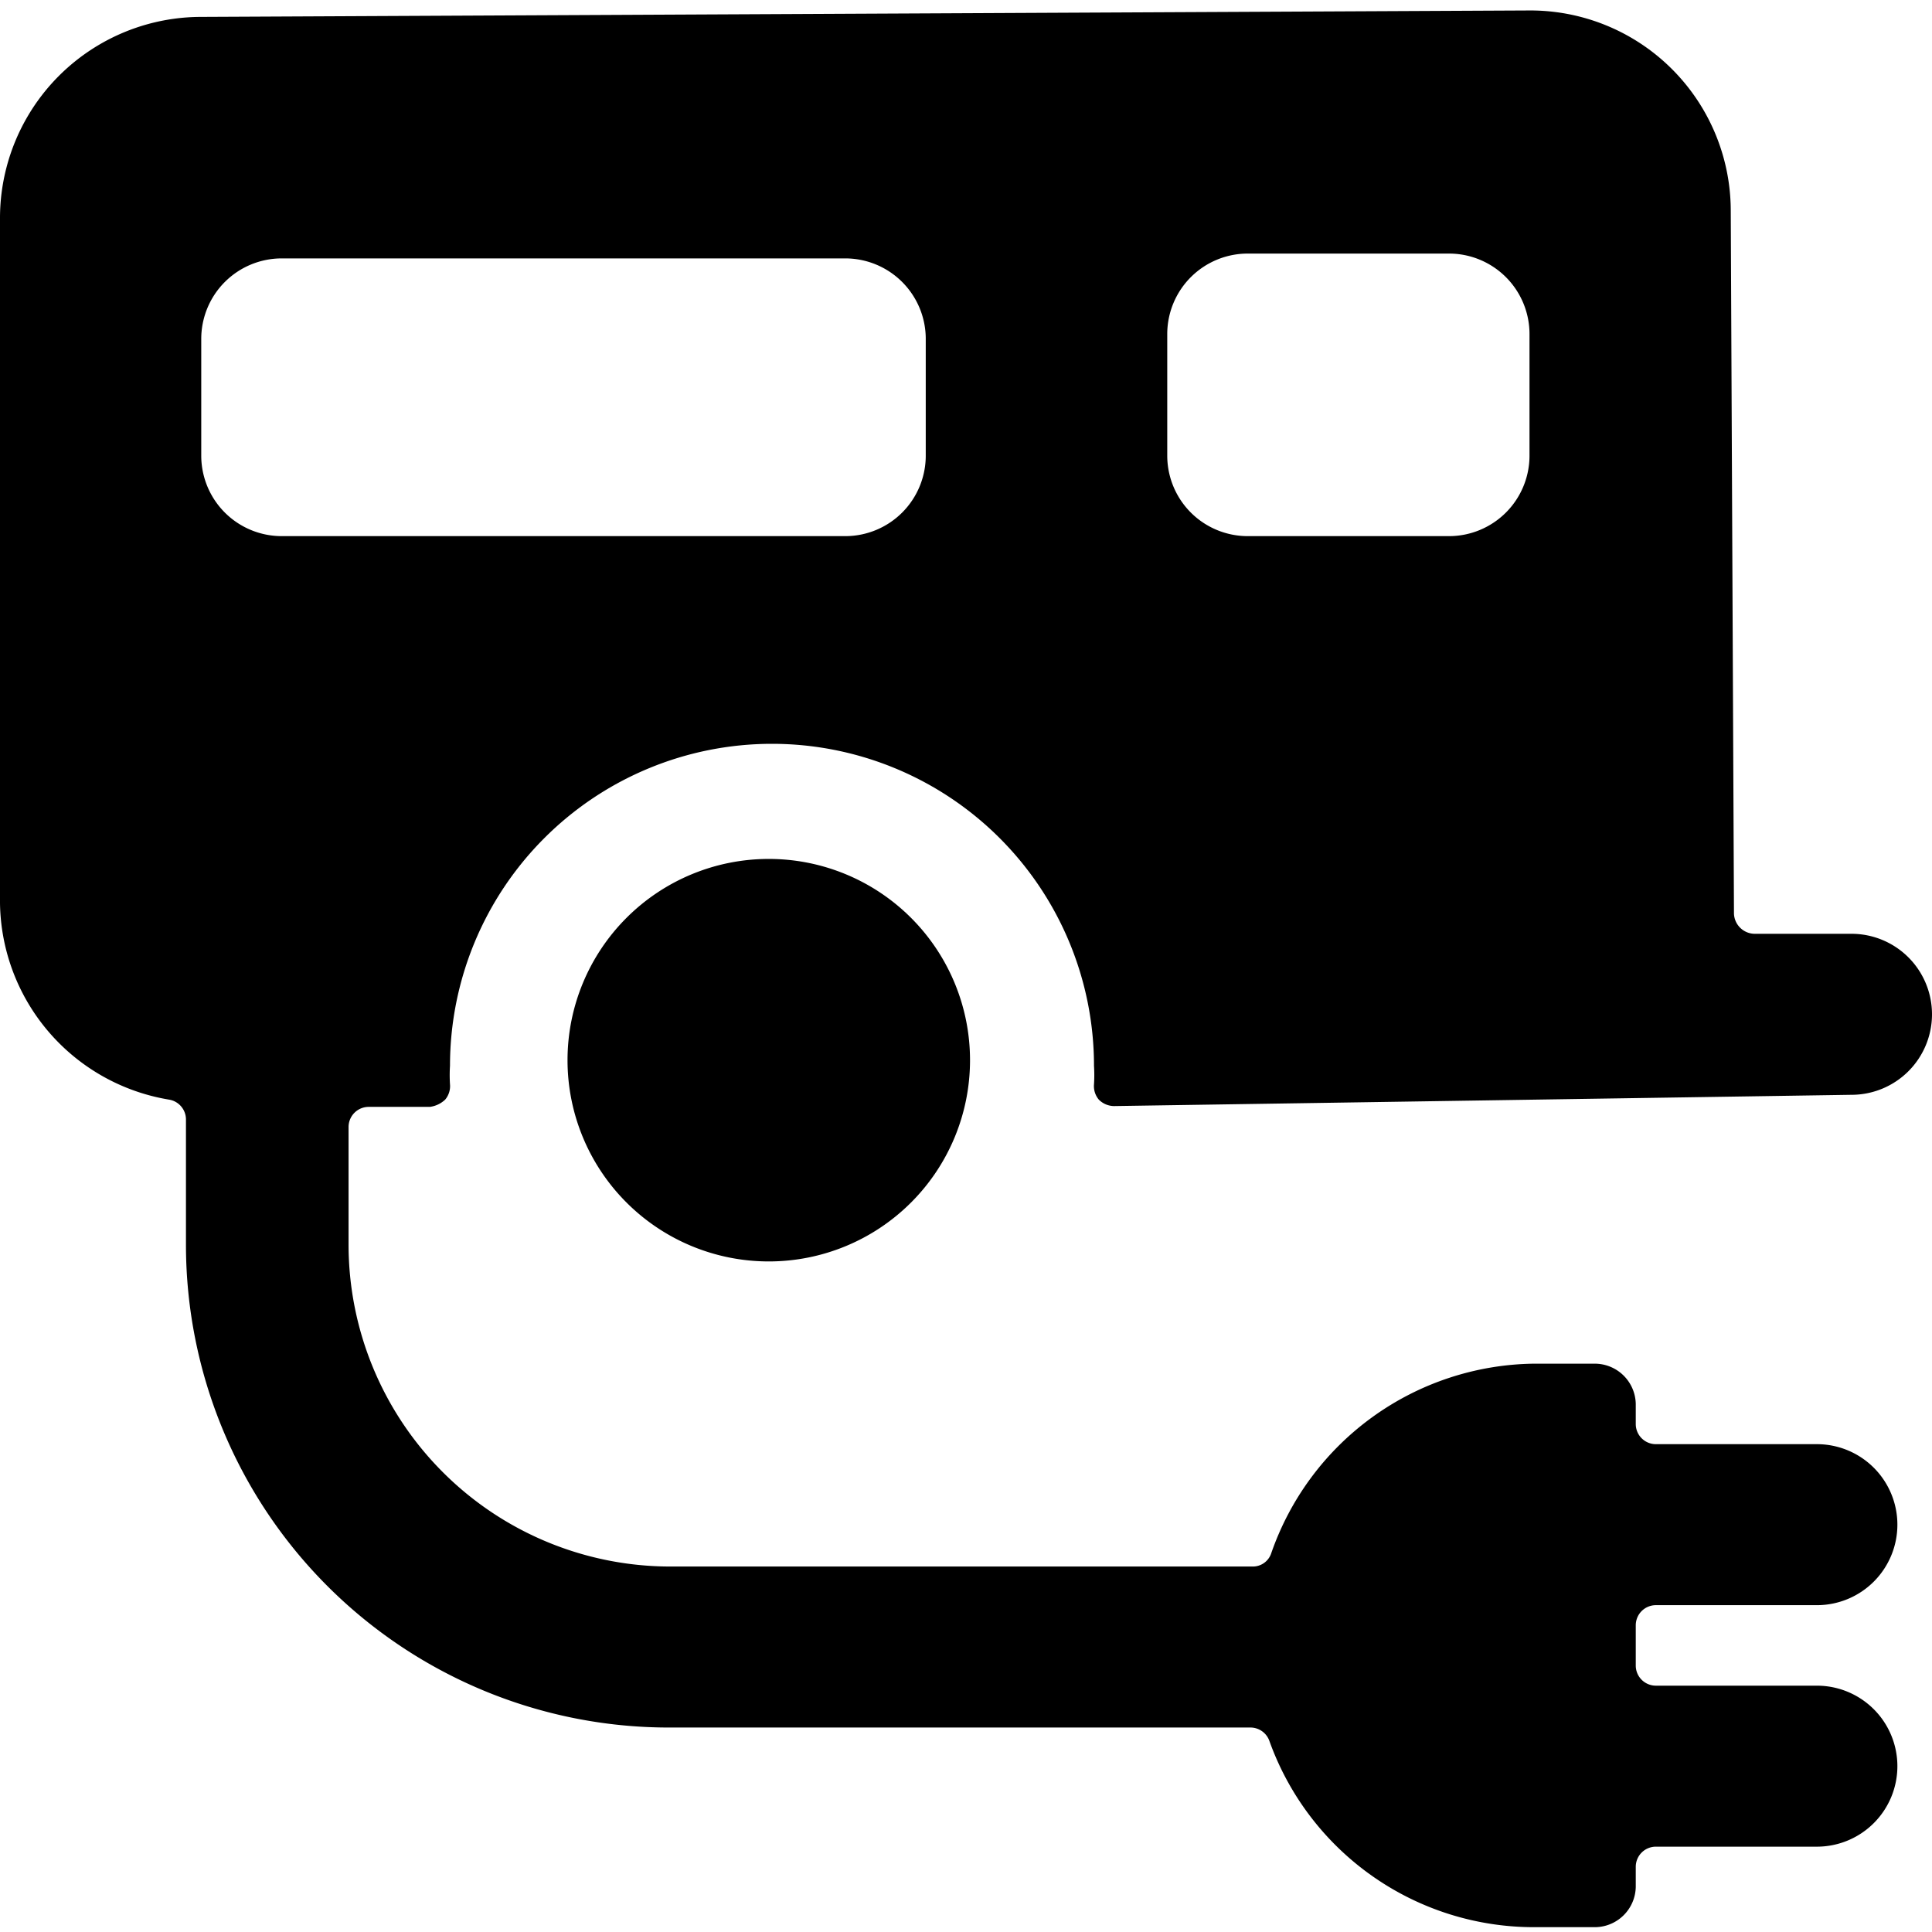
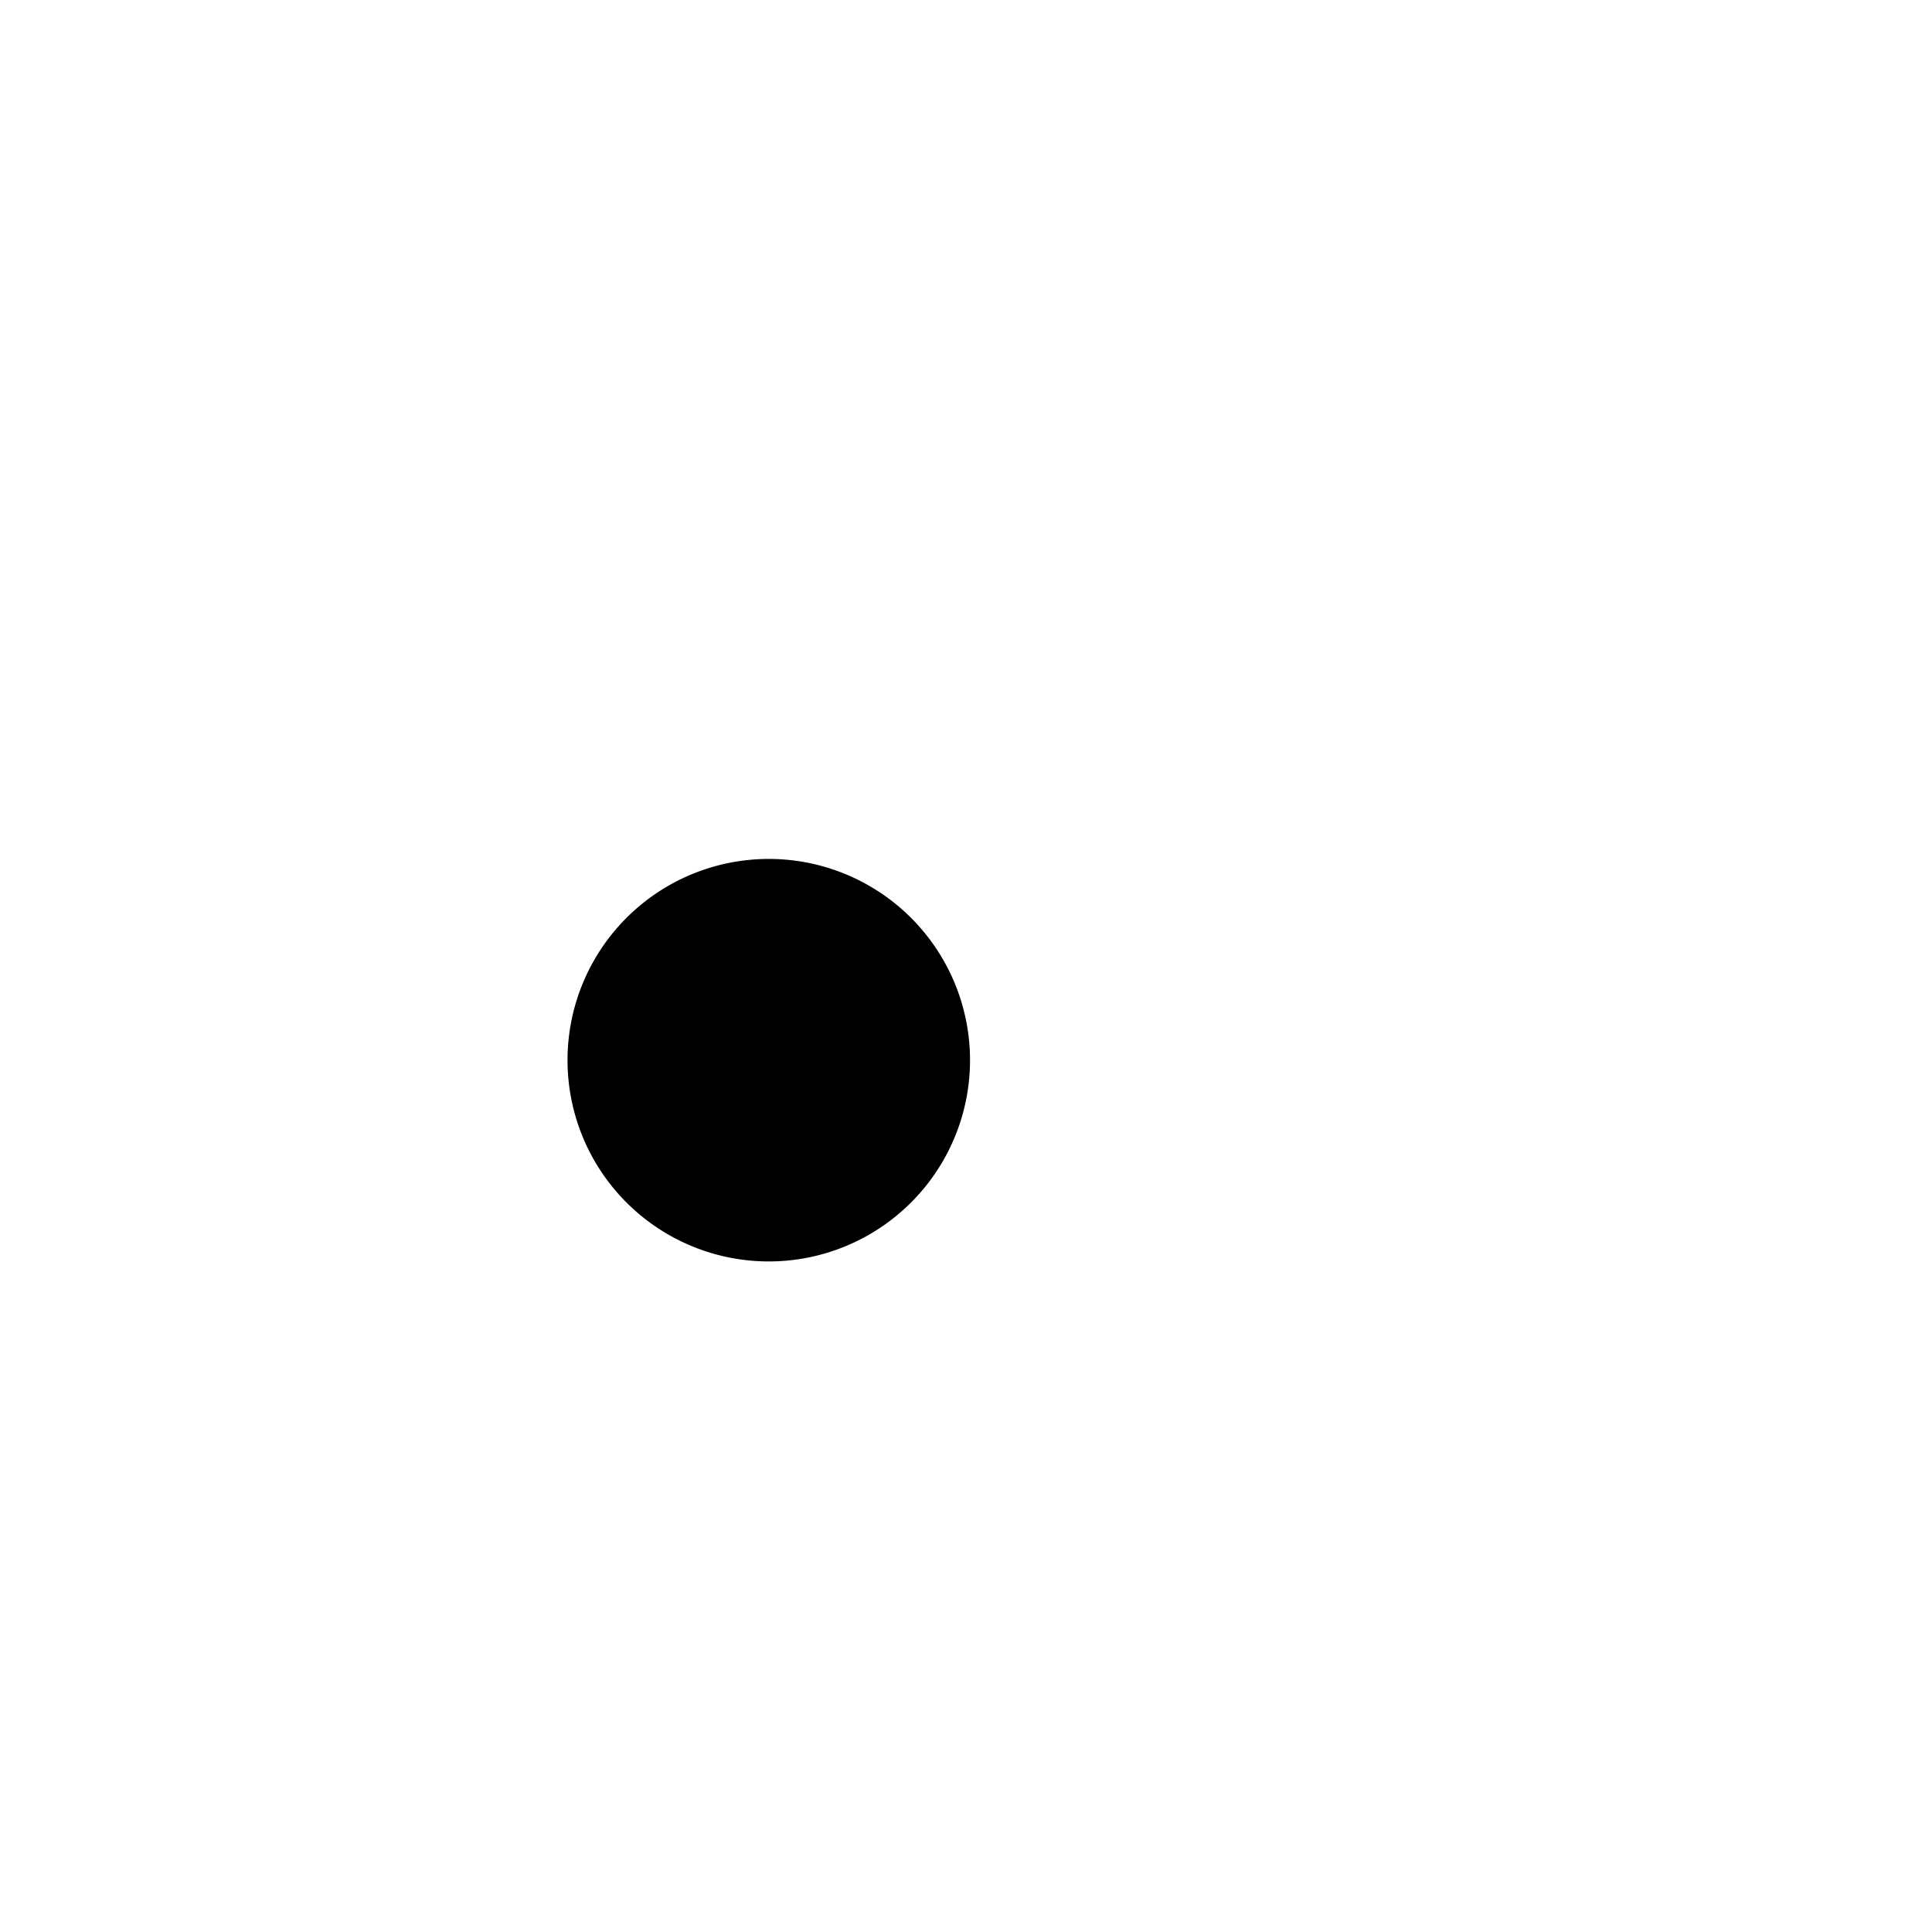
<svg xmlns="http://www.w3.org/2000/svg" viewBox="0 0 24 24">
  <g>
-     <path d="M21.5 2.61A2.49 2.49 0 0 0 19 0.13L2.49 0.21A2.5 2.5 0 0 0 0 2.72l0 8.5a2.51 2.51 0 0 0 2.1 2.44 0.25 0.25 0 0 1 0.21 0.24v1.56a6 6 0 0 0 6 6l7.23 0a0.25 0.25 0 0 1 0.23 0.17 3.49 3.49 0 0 0 3.3 2.31h0.75a0.51 0.51 0 0 0 0.5 -0.5v-0.25a0.25 0.25 0 0 1 0.25 -0.25h2a1 1 0 0 0 1 -1 1 1 0 0 0 -1 -1h-2a0.25 0.25 0 0 1 -0.25 -0.25v-0.5a0.25 0.25 0 0 1 0.25 -0.25h2a1 1 0 0 0 1 -1 1 1 0 0 0 -1 -1h-2a0.25 0.25 0 0 1 -0.25 -0.25v-0.25a0.51 0.51 0 0 0 -0.51 -0.5h-0.75a3.5 3.5 0 0 0 -3.27 2.36 0.24 0.24 0 0 1 -0.23 0.16l-7.23 0a4 4 0 0 1 -4 -4V14a0.25 0.25 0 0 1 0.25 -0.25h0.76a0.34 0.34 0 0 0 0.19 -0.09 0.26 0.26 0 0 0 0.06 -0.19 1.79 1.79 0 0 1 0 -0.23 4 4 0 0 1 8 0 1.77 1.77 0 0 1 0 0.23 0.26 0.26 0 0 0 0.06 0.19 0.27 0.27 0 0 0 0.19 0.08L23 13.6a1 1 0 0 0 1 -1 1 1 0 0 0 -1 -1h-1.2a0.26 0.26 0 0 1 -0.26 -0.25Zm-10 3.05a1 1 0 0 1 -1 1l-7 0a1 1 0 0 1 -1 -1V4.21a1 1 0 0 1 1 -1l7 0a1 1 0 0 1 1 1Zm7.5 0a1 1 0 0 1 -1 1h-2.5a1 1 0 0 1 -1 -1V4.15a1 1 0 0 1 1 -1H18a1 1 0 0 1 1 1Z" fill="#000000" stroke-width="1" />
    <path d="M7.05 13.17a2.5 2.5 0 1 0 5 0 2.5 2.5 0 1 0 -5 0" fill="#000000" stroke-width="1" />
  </g>
</svg>